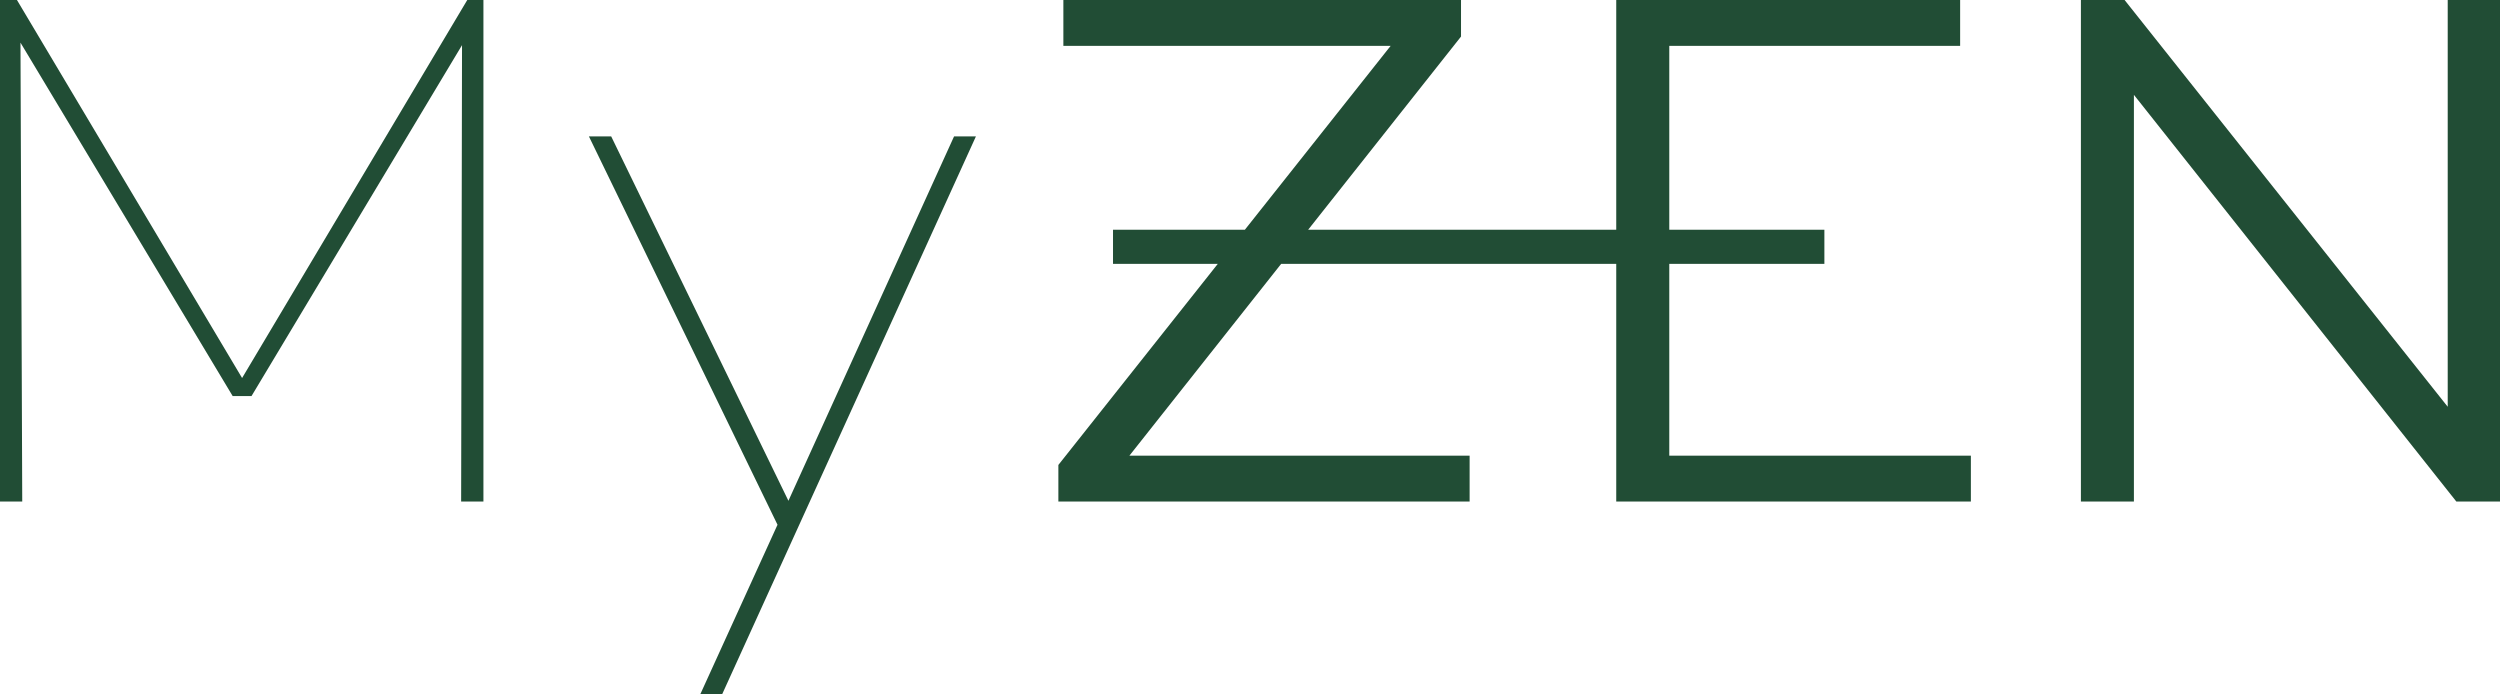
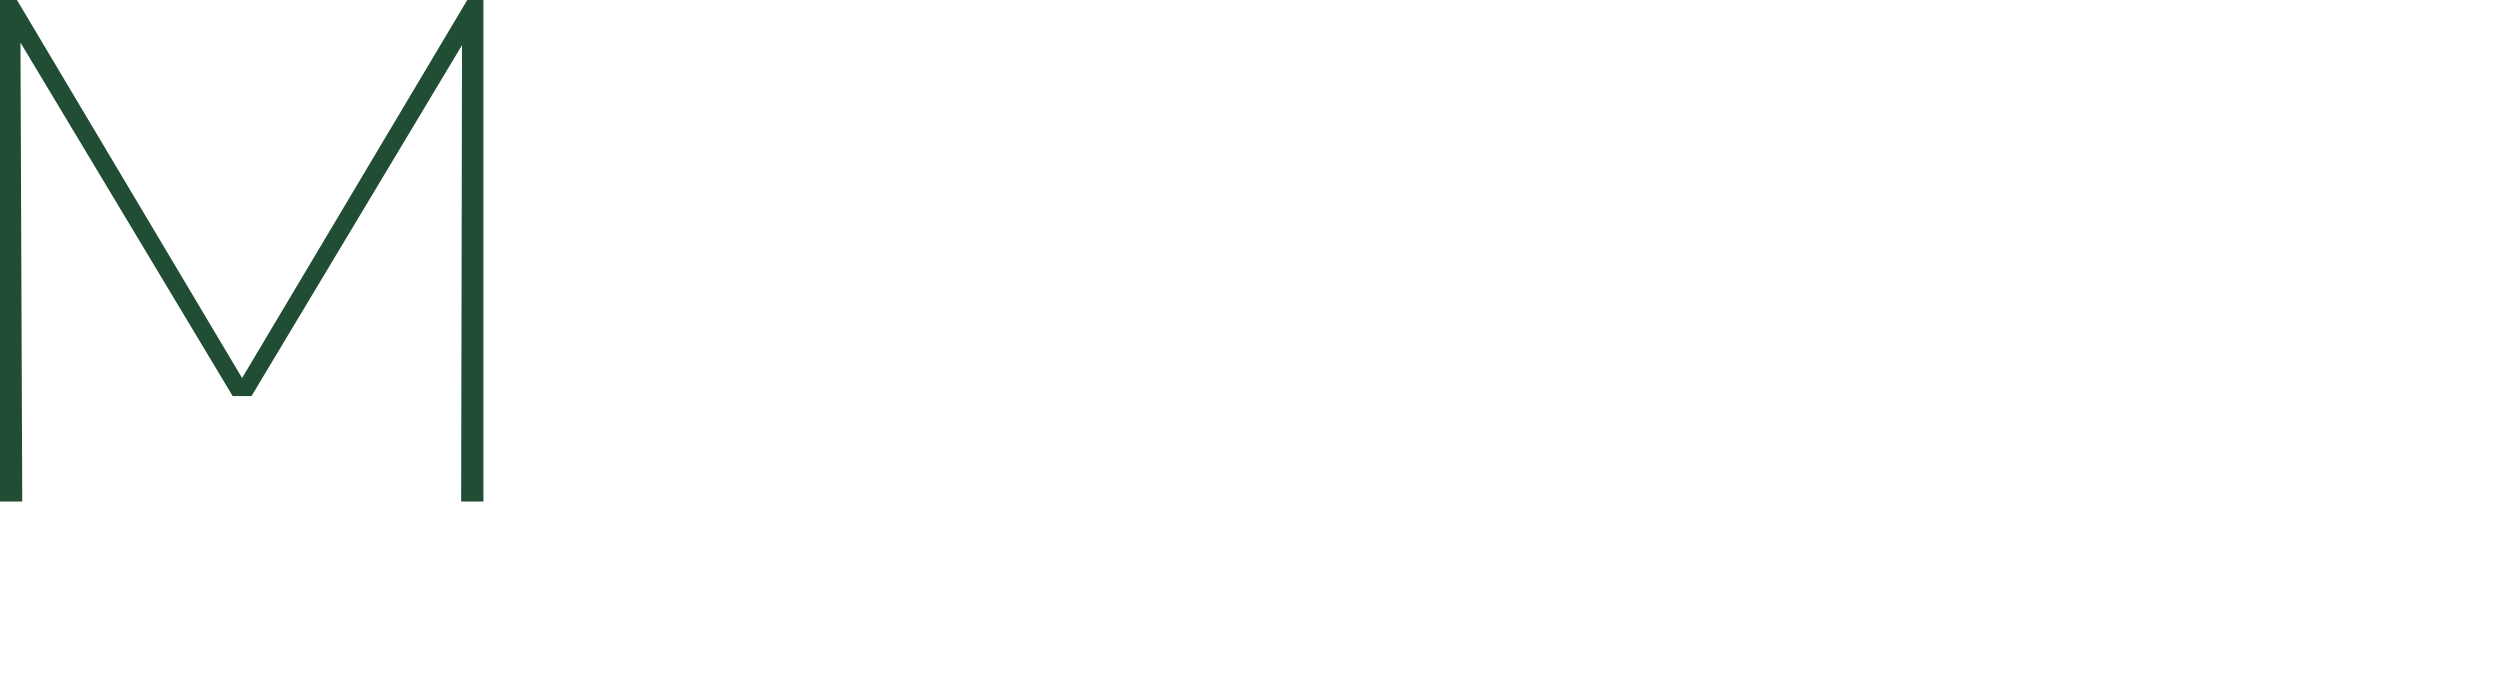
<svg xmlns="http://www.w3.org/2000/svg" id="Layer_1" data-name="Layer 1" viewBox="0 0 595.75 165.48">
  <defs>
    <style>      .cls-1 {        fill: #214d35;      }    </style>
  </defs>
-   <polygon class="cls-1" points="187.88 119.34 145.65 32.51 140.34 32.51 185.28 125.05 166.86 165.48 172.07 165.48 232.56 32.51 227.35 32.51 187.88 119.34" />
  <polygon class="cls-1" points="57.69 90.08 4.04 0 0 0 0 119.51 5.3 119.51 4.88 10.16 55.45 94.39 59.93 94.39 110.1 10.76 109.89 119.51 115.2 119.51 115.2 0 111.35 0 57.69 90.08" />
-   <polygon class="cls-1" points="397.79 62.88 434.75 62.88 434.75 54.75 397.79 54.75 397.79 10.93 467.1 10.93 467.1 0 385.15 0 385.15 54.75 311.73 54.75 348.16 8.71 348.16 0 253.4 0 253.4 10.93 331.39 10.93 296.65 54.75 265.23 54.75 265.23 62.88 290.2 62.88 252.21 110.8 252.21 119.51 350.21 119.51 350.21 108.58 269.14 108.58 305.3 62.88 385.15 62.88 385.15 119.51 469.66 119.51 469.66 108.58 397.79 108.58 397.79 62.88" />
-   <polygon class="cls-1" points="583.29 0 583.29 96.93 506.29 0 495.88 0 495.88 119.51 508.51 119.51 508.51 22.6 585.34 119.51 595.75 119.51 595.75 0 583.29 0" />
</svg>